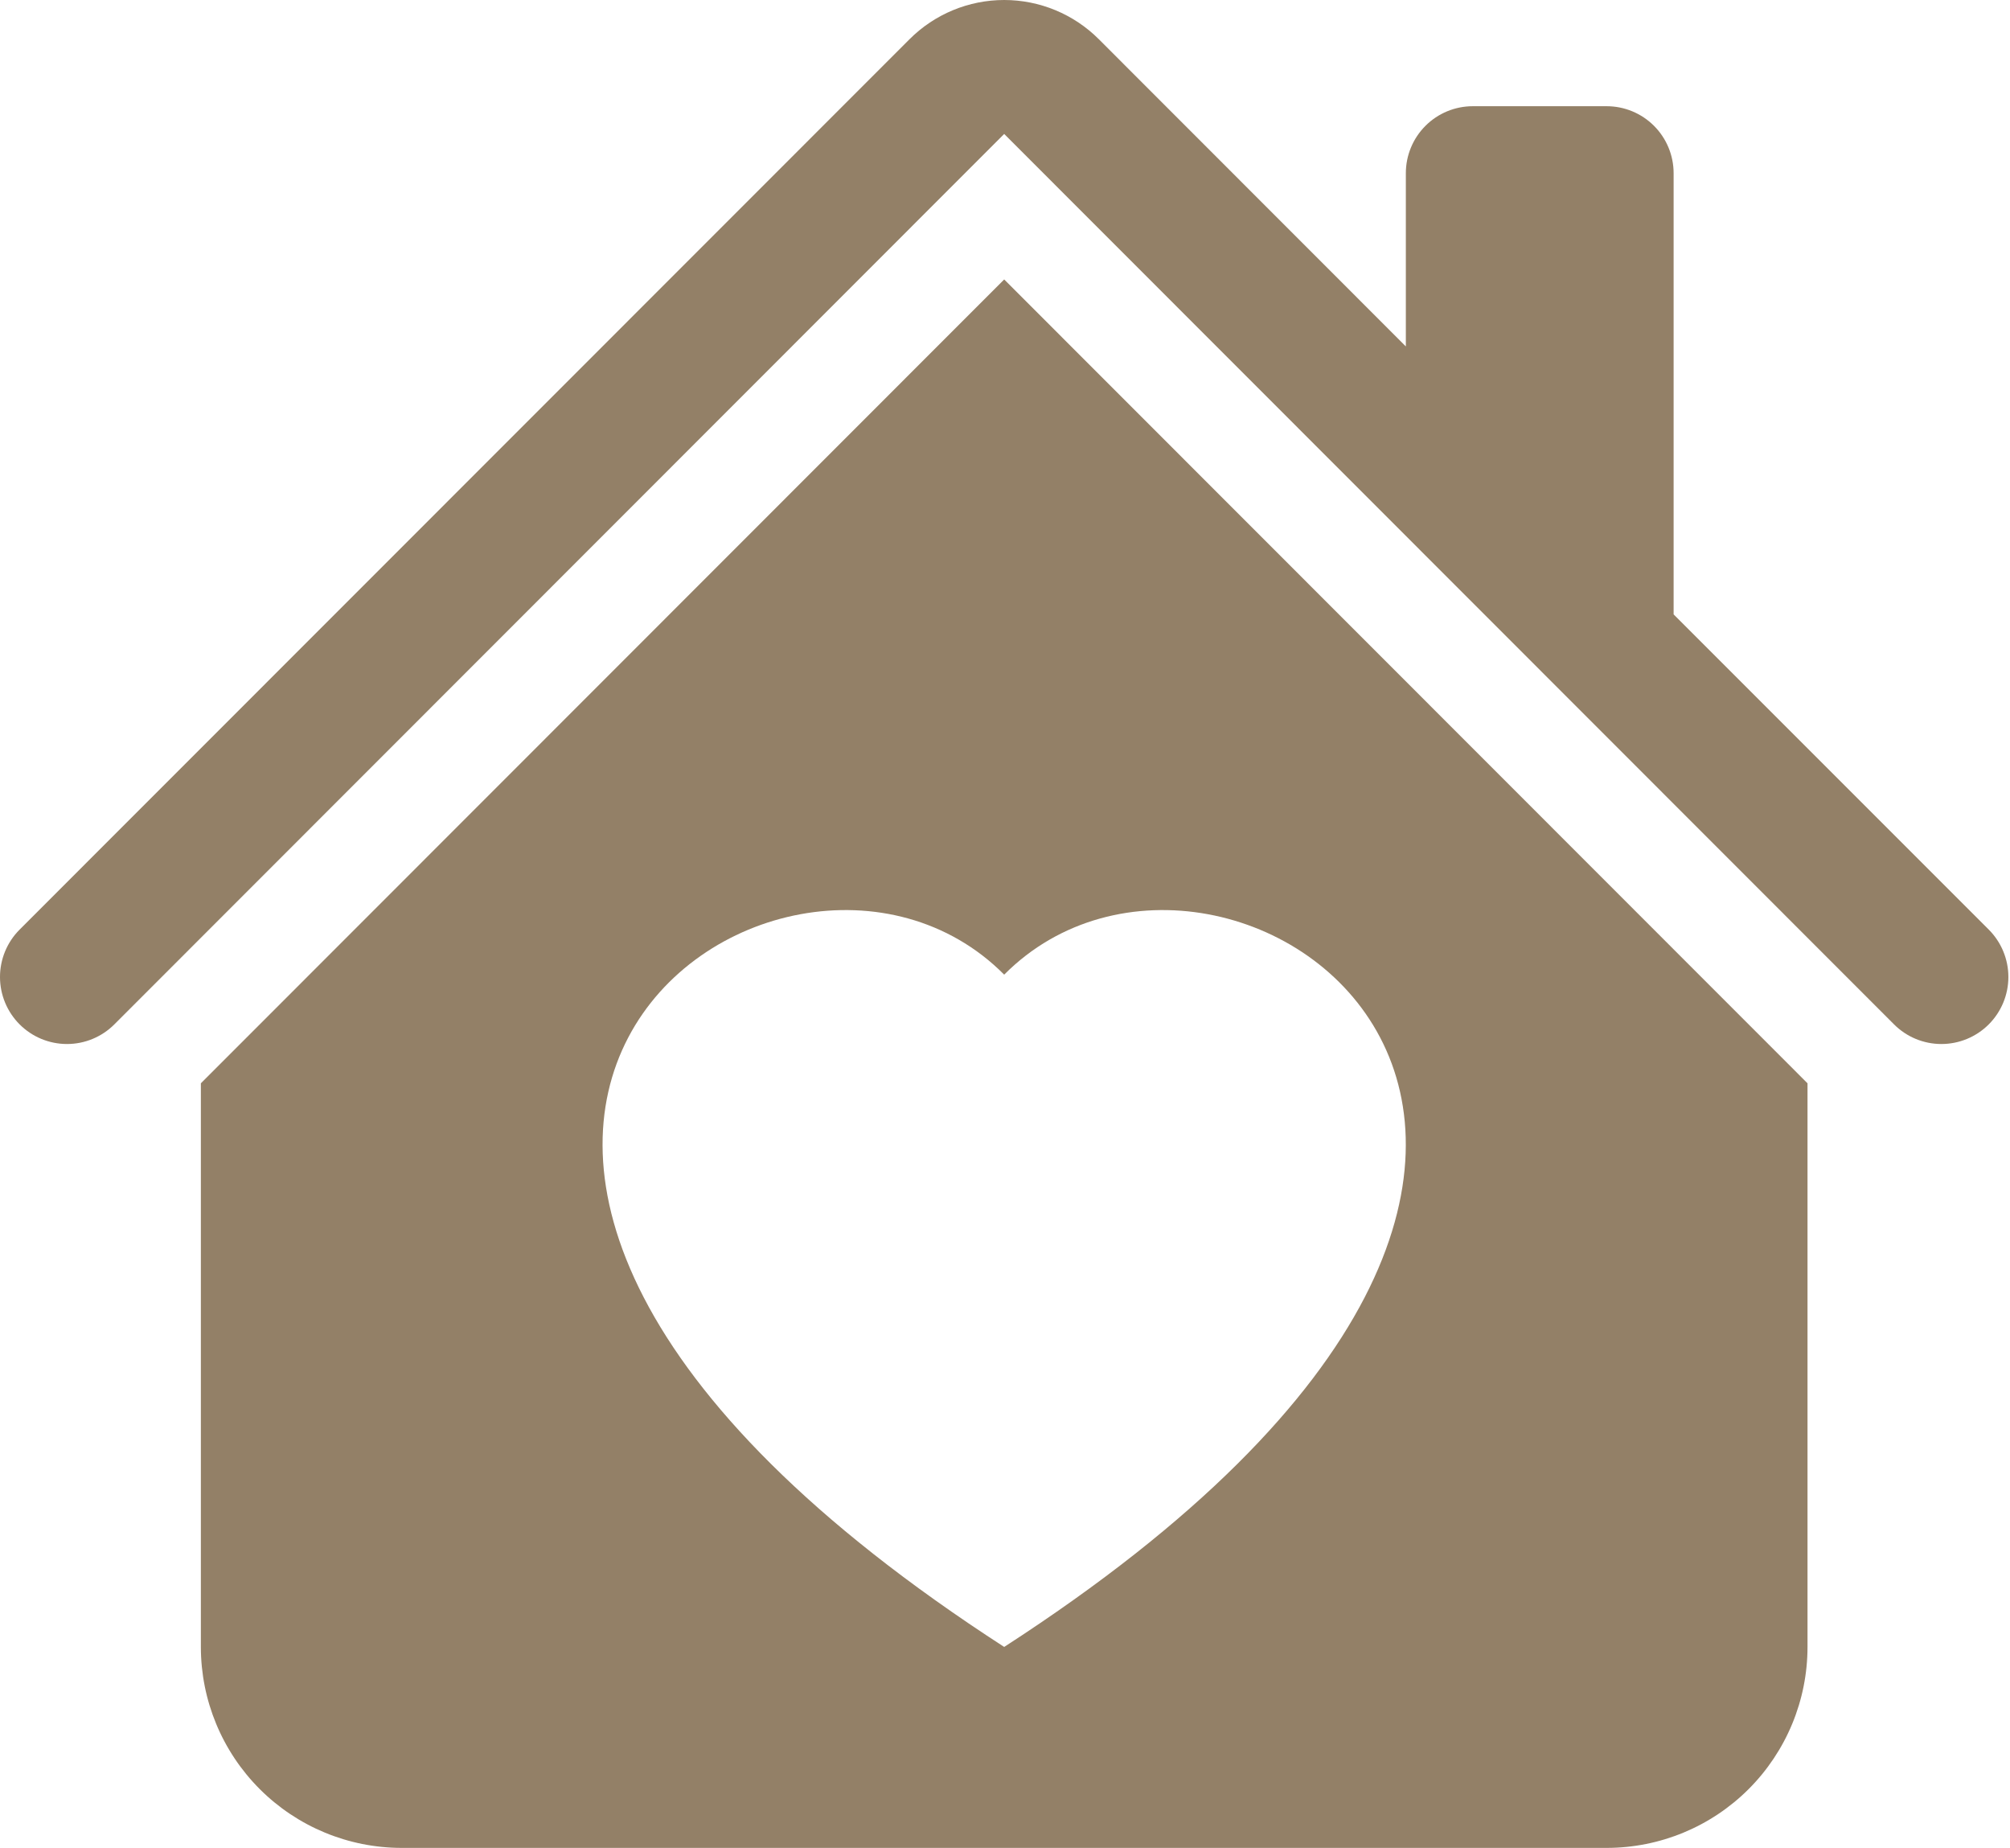
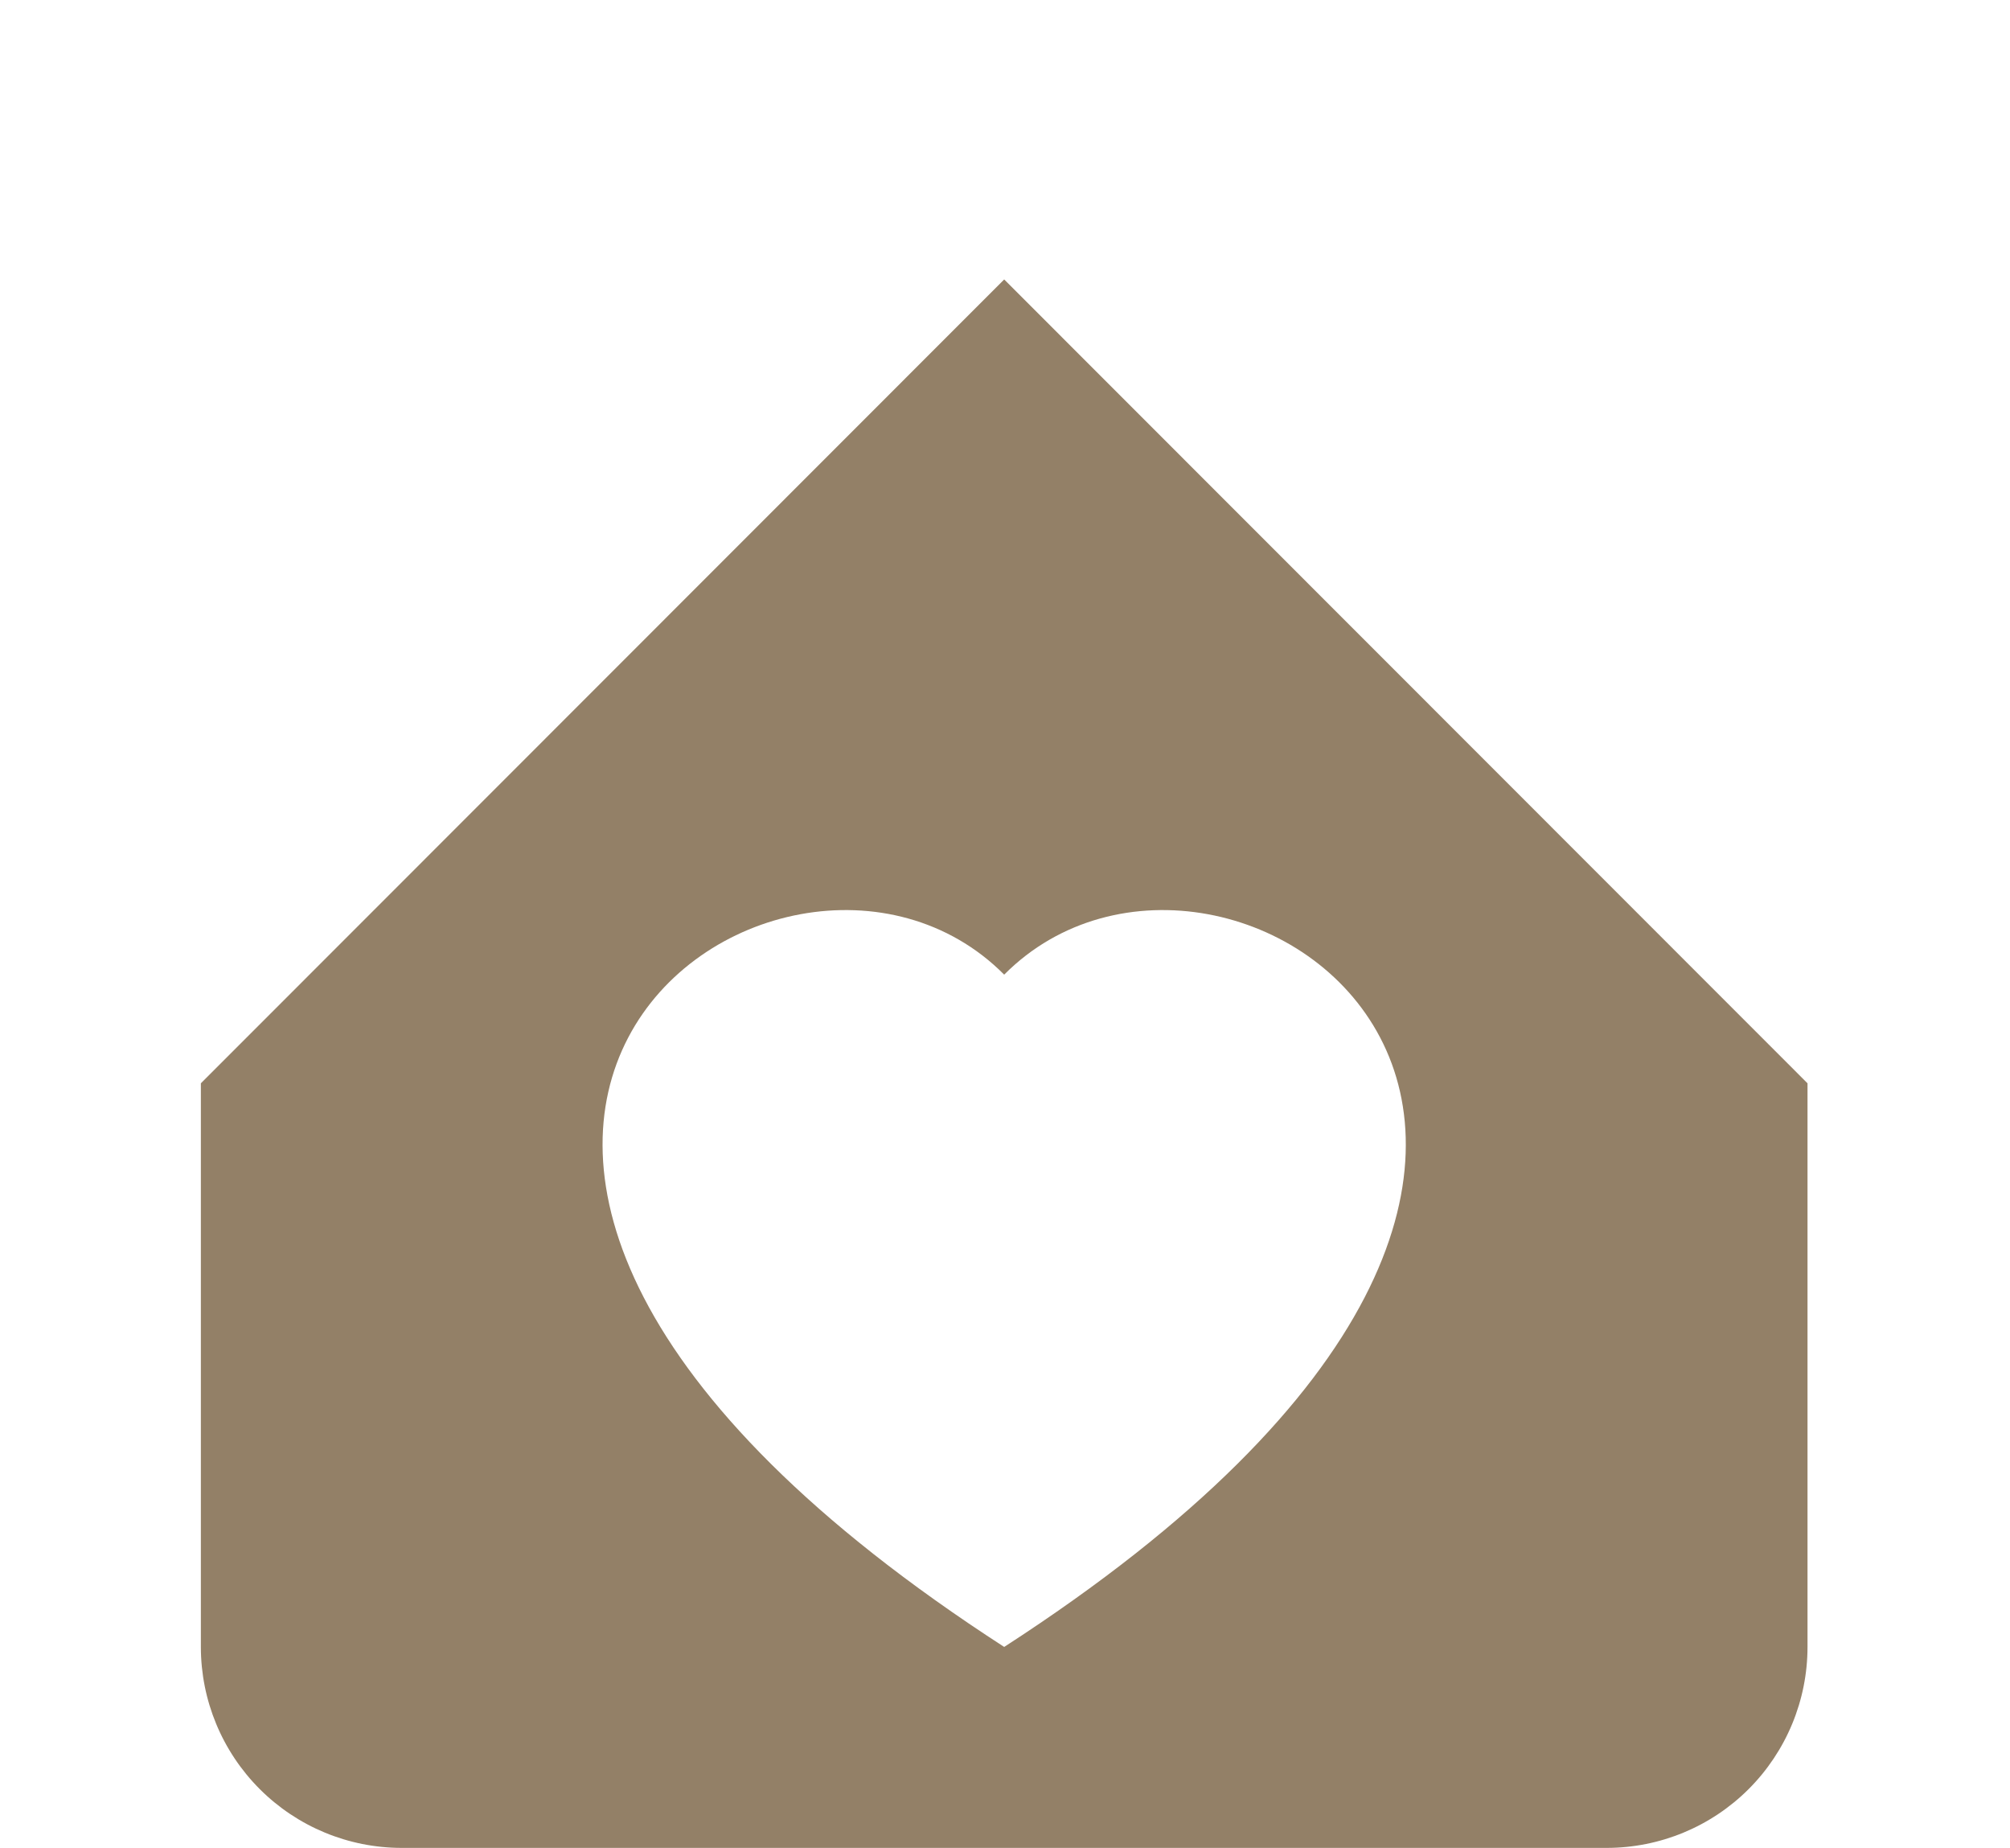
<svg xmlns="http://www.w3.org/2000/svg" width="1175" height="1080" viewBox="0 0 1175 1080" fill="none">
-   <path d="M531.689 22.926C546.366 8.246 566.27 0 587.024 0C607.777 0 627.681 8.246 642.359 22.926L821.825 202.472V101.228C821.825 90.844 825.948 80.886 833.287 73.544C840.626 66.201 850.579 62.077 860.958 62.077H939.225C949.604 62.077 959.558 66.201 966.897 73.544C974.236 80.886 978.359 90.844 978.359 101.228V359.075L1162.6 543.32C1169.94 550.671 1174.06 560.638 1174.05 571.027C1174.04 581.416 1169.91 591.377 1162.56 598.718C1155.21 606.059 1145.25 610.179 1134.86 610.172C1124.48 610.164 1114.52 606.03 1107.19 598.679L587.024 78.285L66.862 598.679C59.524 606.03 49.568 610.164 39.183 610.172C28.798 610.179 18.836 606.059 11.488 598.718C4.14 591.377 0.007 581.416 9.79204e-06 571.027C-0.007 560.638 4.111 550.671 11.449 543.32L531.689 22.926Z" fill="#938067" />
  <path d="M1056.63 633.132L587.024 163.321L117.422 633.132V962.547C117.422 993.698 129.791 1023.57 151.808 1045.6C173.825 1067.63 203.686 1080 234.823 1080H939.225C970.362 1080 1000.22 1067.63 1022.24 1045.6C1044.26 1023.57 1056.63 993.698 1056.63 962.547V633.132ZM587.024 569.629C717.26 438.63 1042.93 667.819 587.024 962.547C131.119 667.819 456.788 438.63 587.024 569.629Z" fill="#938067" />
</svg>